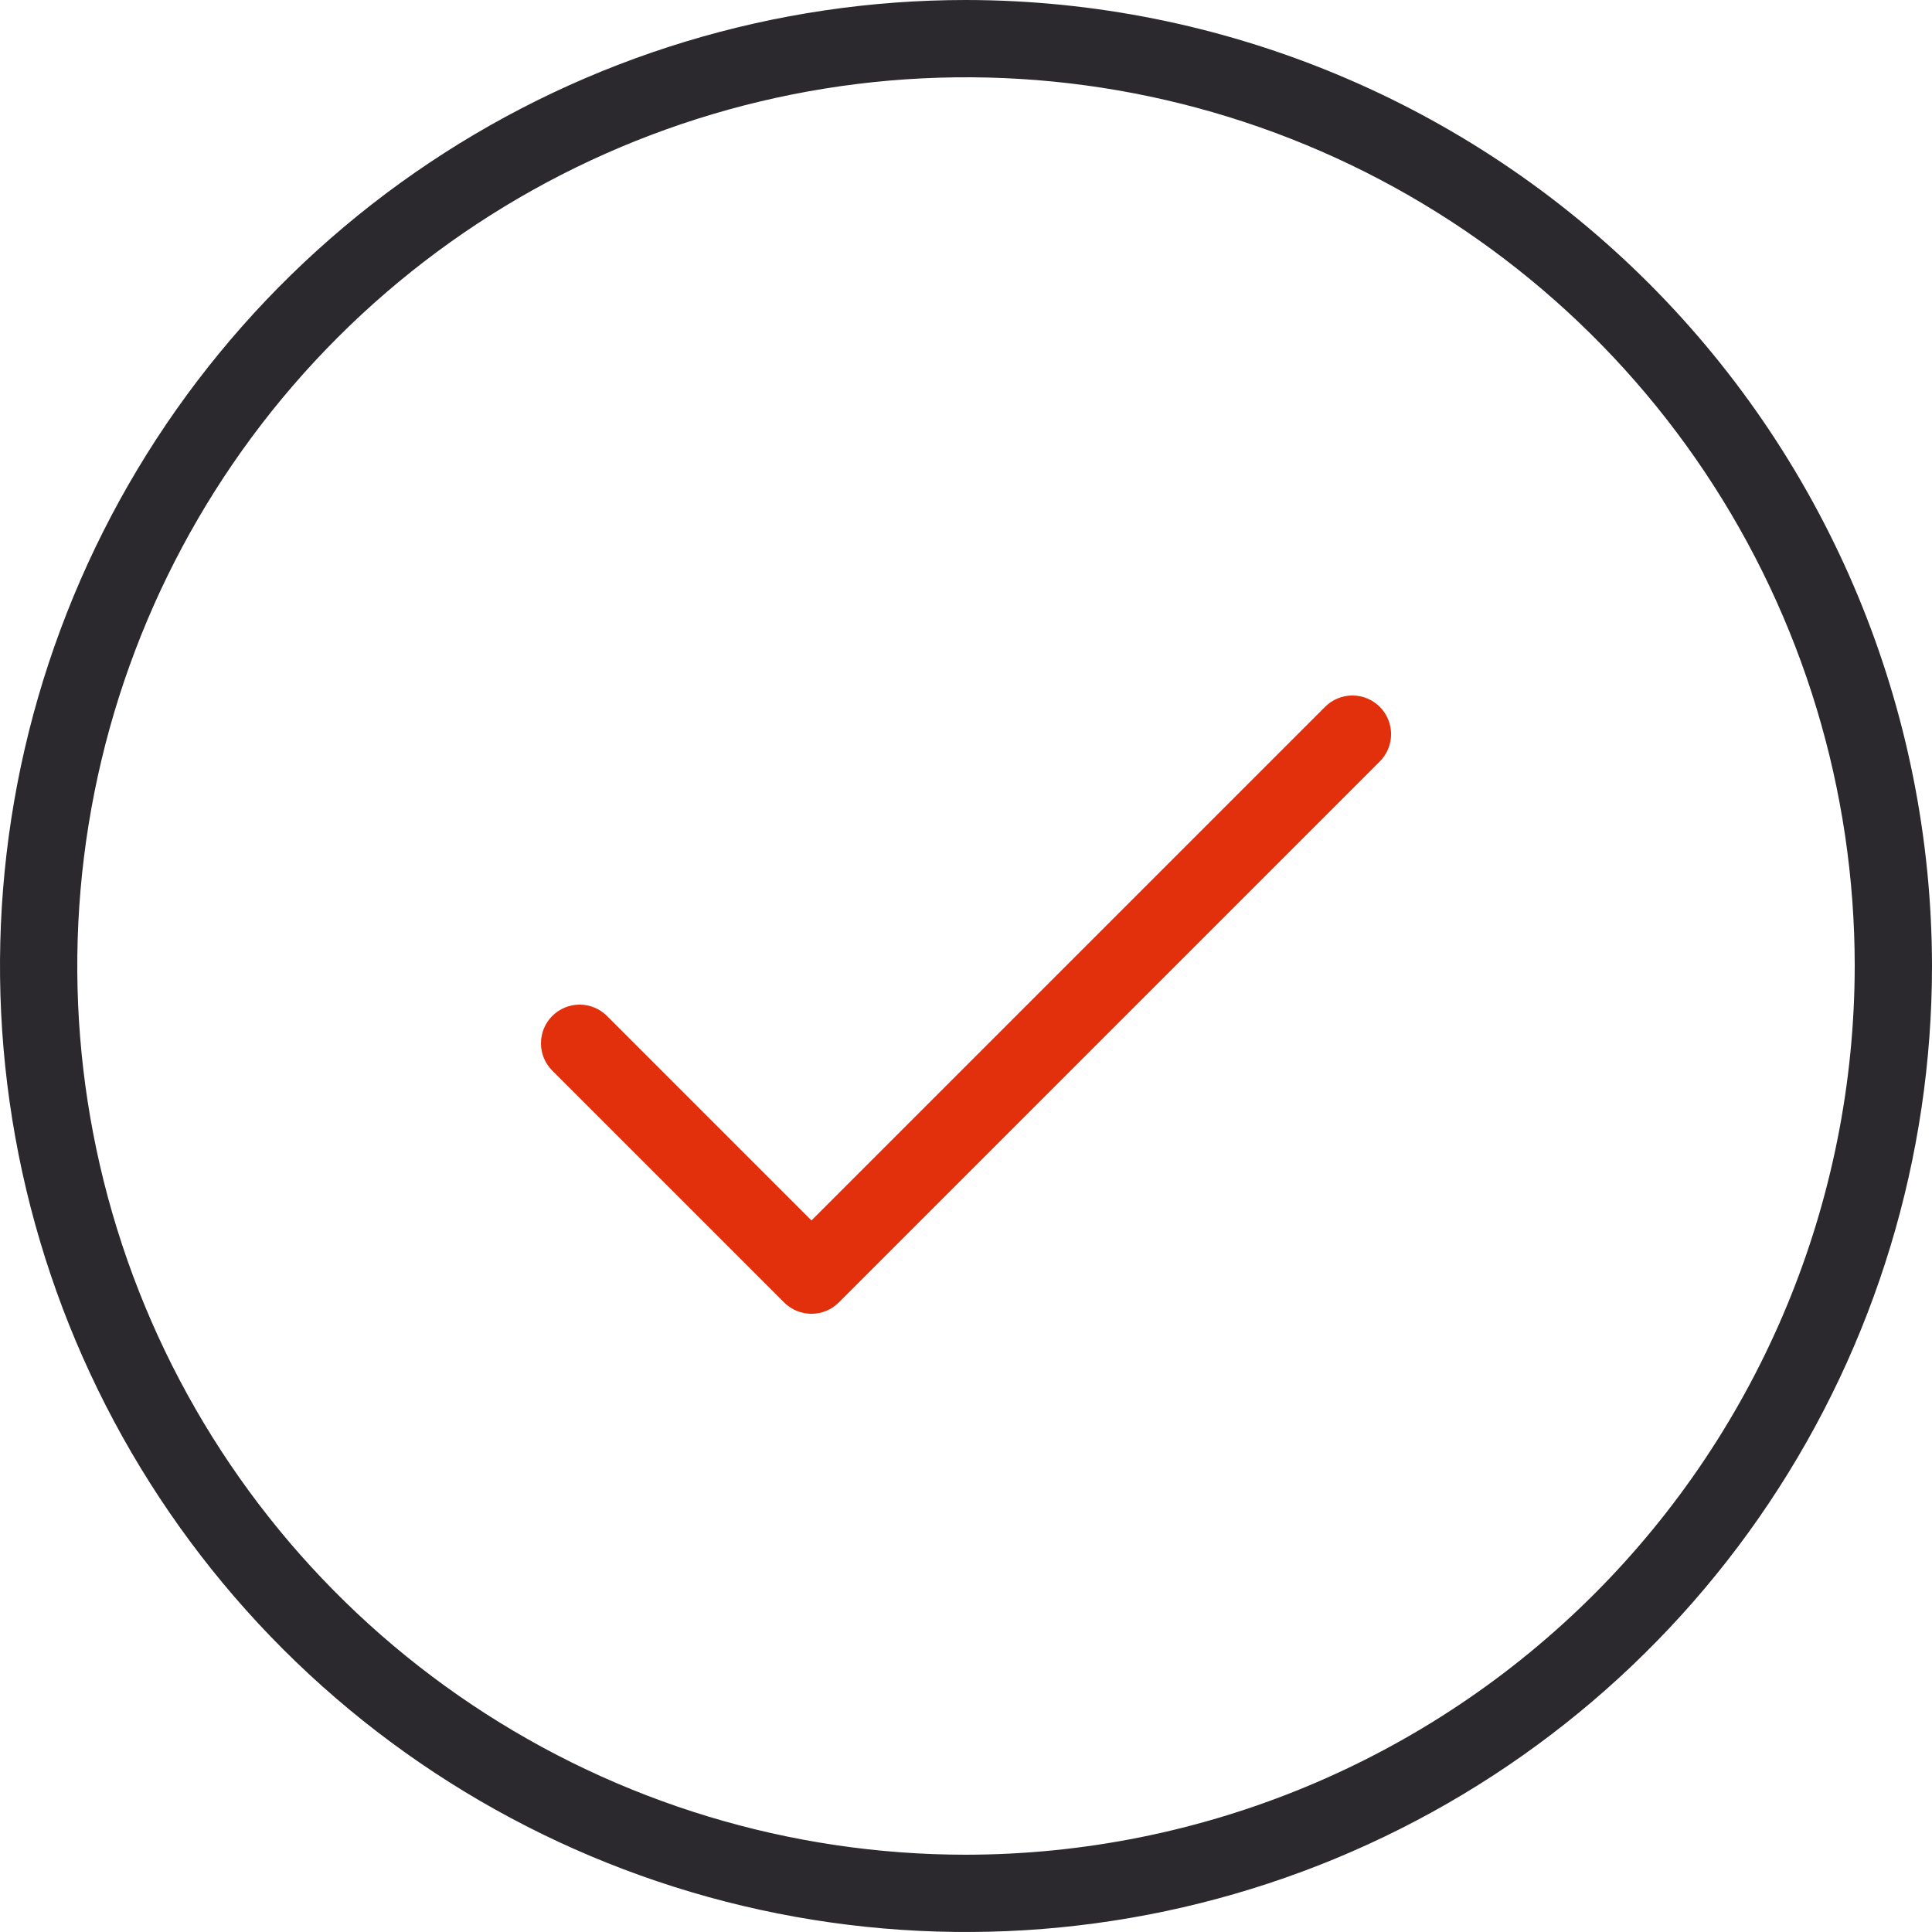
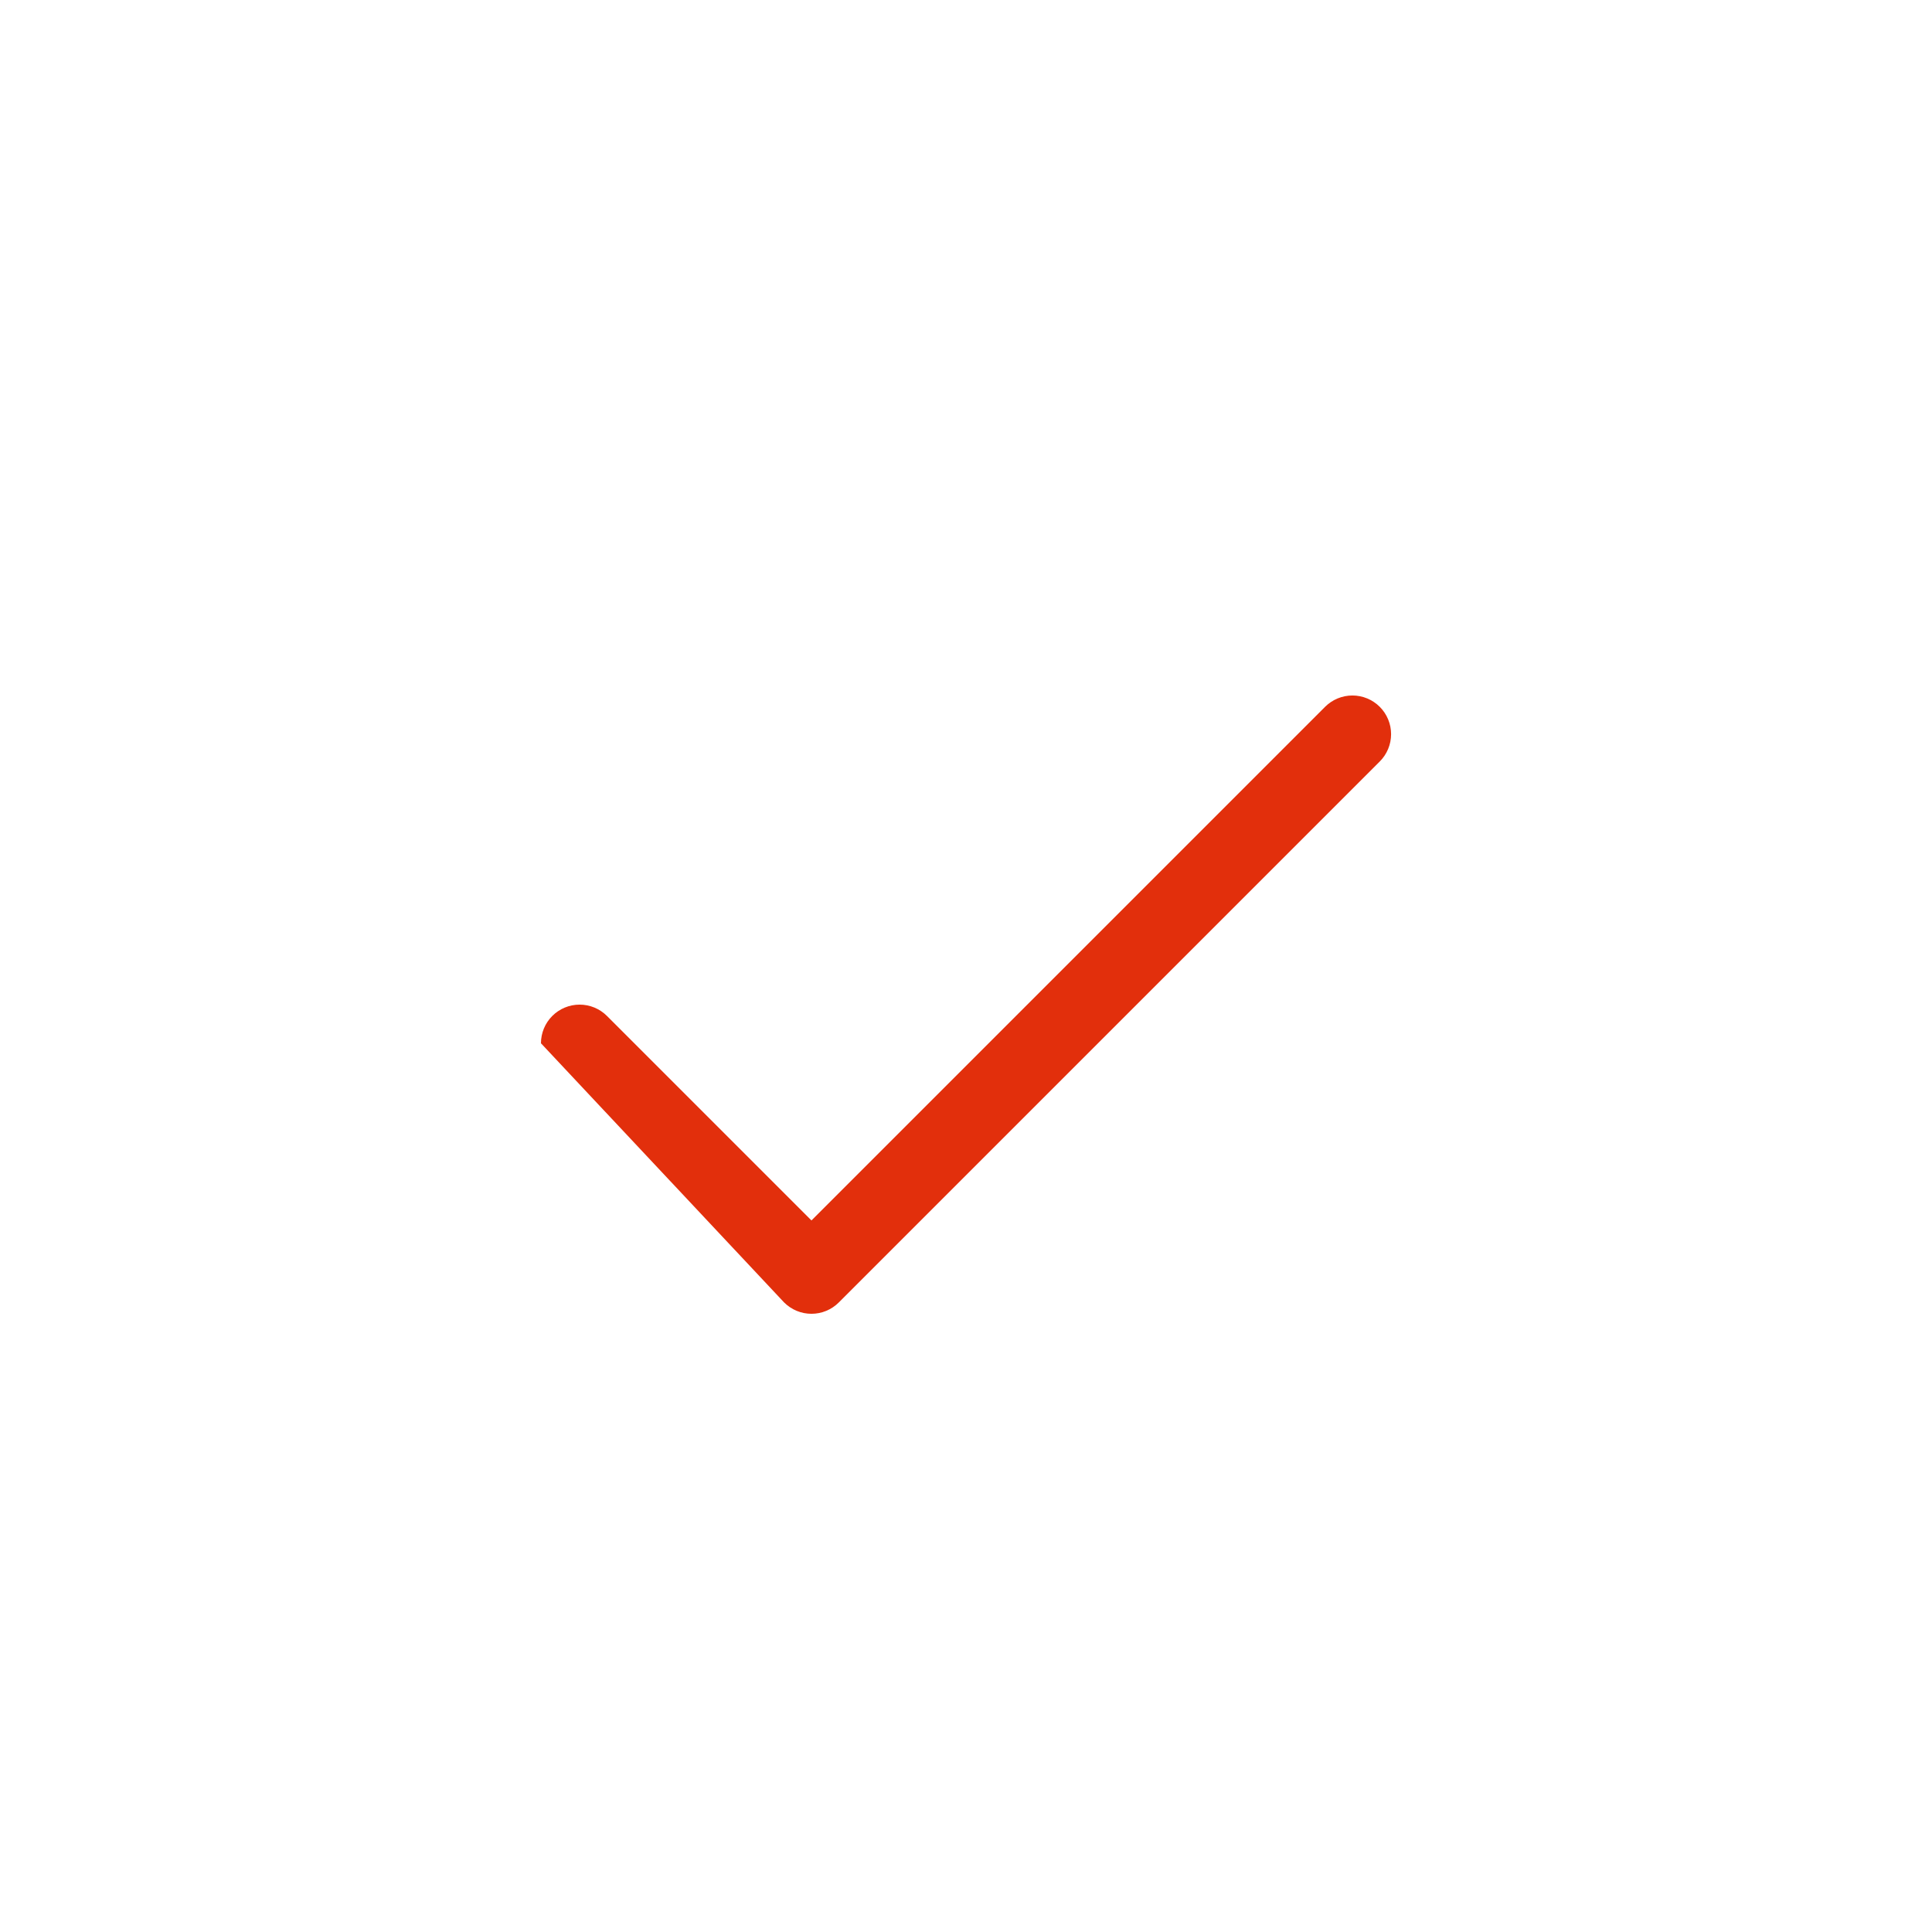
<svg xmlns="http://www.w3.org/2000/svg" width="200" height="200" viewBox="0 0 200 200" fill="none">
-   <path d="M200 100C200 119.778 194.135 139.112 183.147 155.557C172.159 172.002 156.541 184.819 138.268 192.388C119.996 199.957 99.889 201.937 80.491 198.079C61.093 194.22 43.275 184.696 29.289 170.711C15.304 156.725 5.78 138.907 1.922 119.509C-1.937 100.111 0.043 80.004 7.612 61.732C15.181 43.459 27.998 27.841 44.443 16.853C60.888 5.865 80.222 0 100 0C126.513 0.029 151.931 10.574 170.679 29.322C189.426 48.069 199.971 73.487 200 100ZM192 100C192 81.804 186.604 64.017 176.495 48.888C166.386 33.758 152.018 21.966 135.207 15.003C118.396 8.04 99.898 6.218 82.052 9.768C64.206 13.318 47.813 22.08 34.946 34.946C22.08 47.813 13.318 64.205 9.768 82.052C6.218 99.898 8.04 118.396 15.003 135.207C21.966 152.018 33.758 166.386 48.888 176.495C64.017 186.604 81.804 192 100 192C124.392 191.974 147.777 182.272 165.025 165.025C182.272 147.777 191.974 124.392 192 100Z" fill="#2B292D" />
-   <path d="M143.7 74.469C143.499 73.983 143.204 73.542 142.832 73.17C142.461 72.798 142.02 72.503 141.534 72.302C141.048 72.101 140.528 71.997 140.002 71.997C139.477 71.997 138.956 72.101 138.47 72.302C137.985 72.503 137.544 72.798 137.172 73.17L84.002 126.34L62.832 105.17C62.082 104.42 61.064 103.998 60.002 103.998C58.941 103.998 57.923 104.42 57.172 105.17C56.422 105.921 56 106.939 56 108C56 109.062 56.422 110.08 57.172 110.83L81.172 134.83C81.544 135.202 81.985 135.497 82.471 135.698C82.956 135.9 83.477 136.003 84.002 136.003C84.528 136.003 85.048 135.9 85.534 135.698C86.02 135.497 86.461 135.202 86.832 134.83L142.832 78.83C143.204 78.459 143.499 78.018 143.7 77.532C143.902 77.046 144.005 76.526 144.005 76C144.005 75.475 143.902 74.954 143.7 74.469Z" fill="#E22F0C" />
+   <path d="M143.7 74.469C143.499 73.983 143.204 73.542 142.832 73.17C142.461 72.798 142.02 72.503 141.534 72.302C141.048 72.101 140.528 71.997 140.002 71.997C139.477 71.997 138.956 72.101 138.47 72.302C137.985 72.503 137.544 72.798 137.172 73.17L84.002 126.34L62.832 105.17C62.082 104.42 61.064 103.998 60.002 103.998C58.941 103.998 57.923 104.42 57.172 105.17C56.422 105.921 56 106.939 56 108L81.172 134.83C81.544 135.202 81.985 135.497 82.471 135.698C82.956 135.9 83.477 136.003 84.002 136.003C84.528 136.003 85.048 135.9 85.534 135.698C86.02 135.497 86.461 135.202 86.832 134.83L142.832 78.83C143.204 78.459 143.499 78.018 143.7 77.532C143.902 77.046 144.005 76.526 144.005 76C144.005 75.475 143.902 74.954 143.7 74.469Z" fill="#E22F0C" />
</svg>